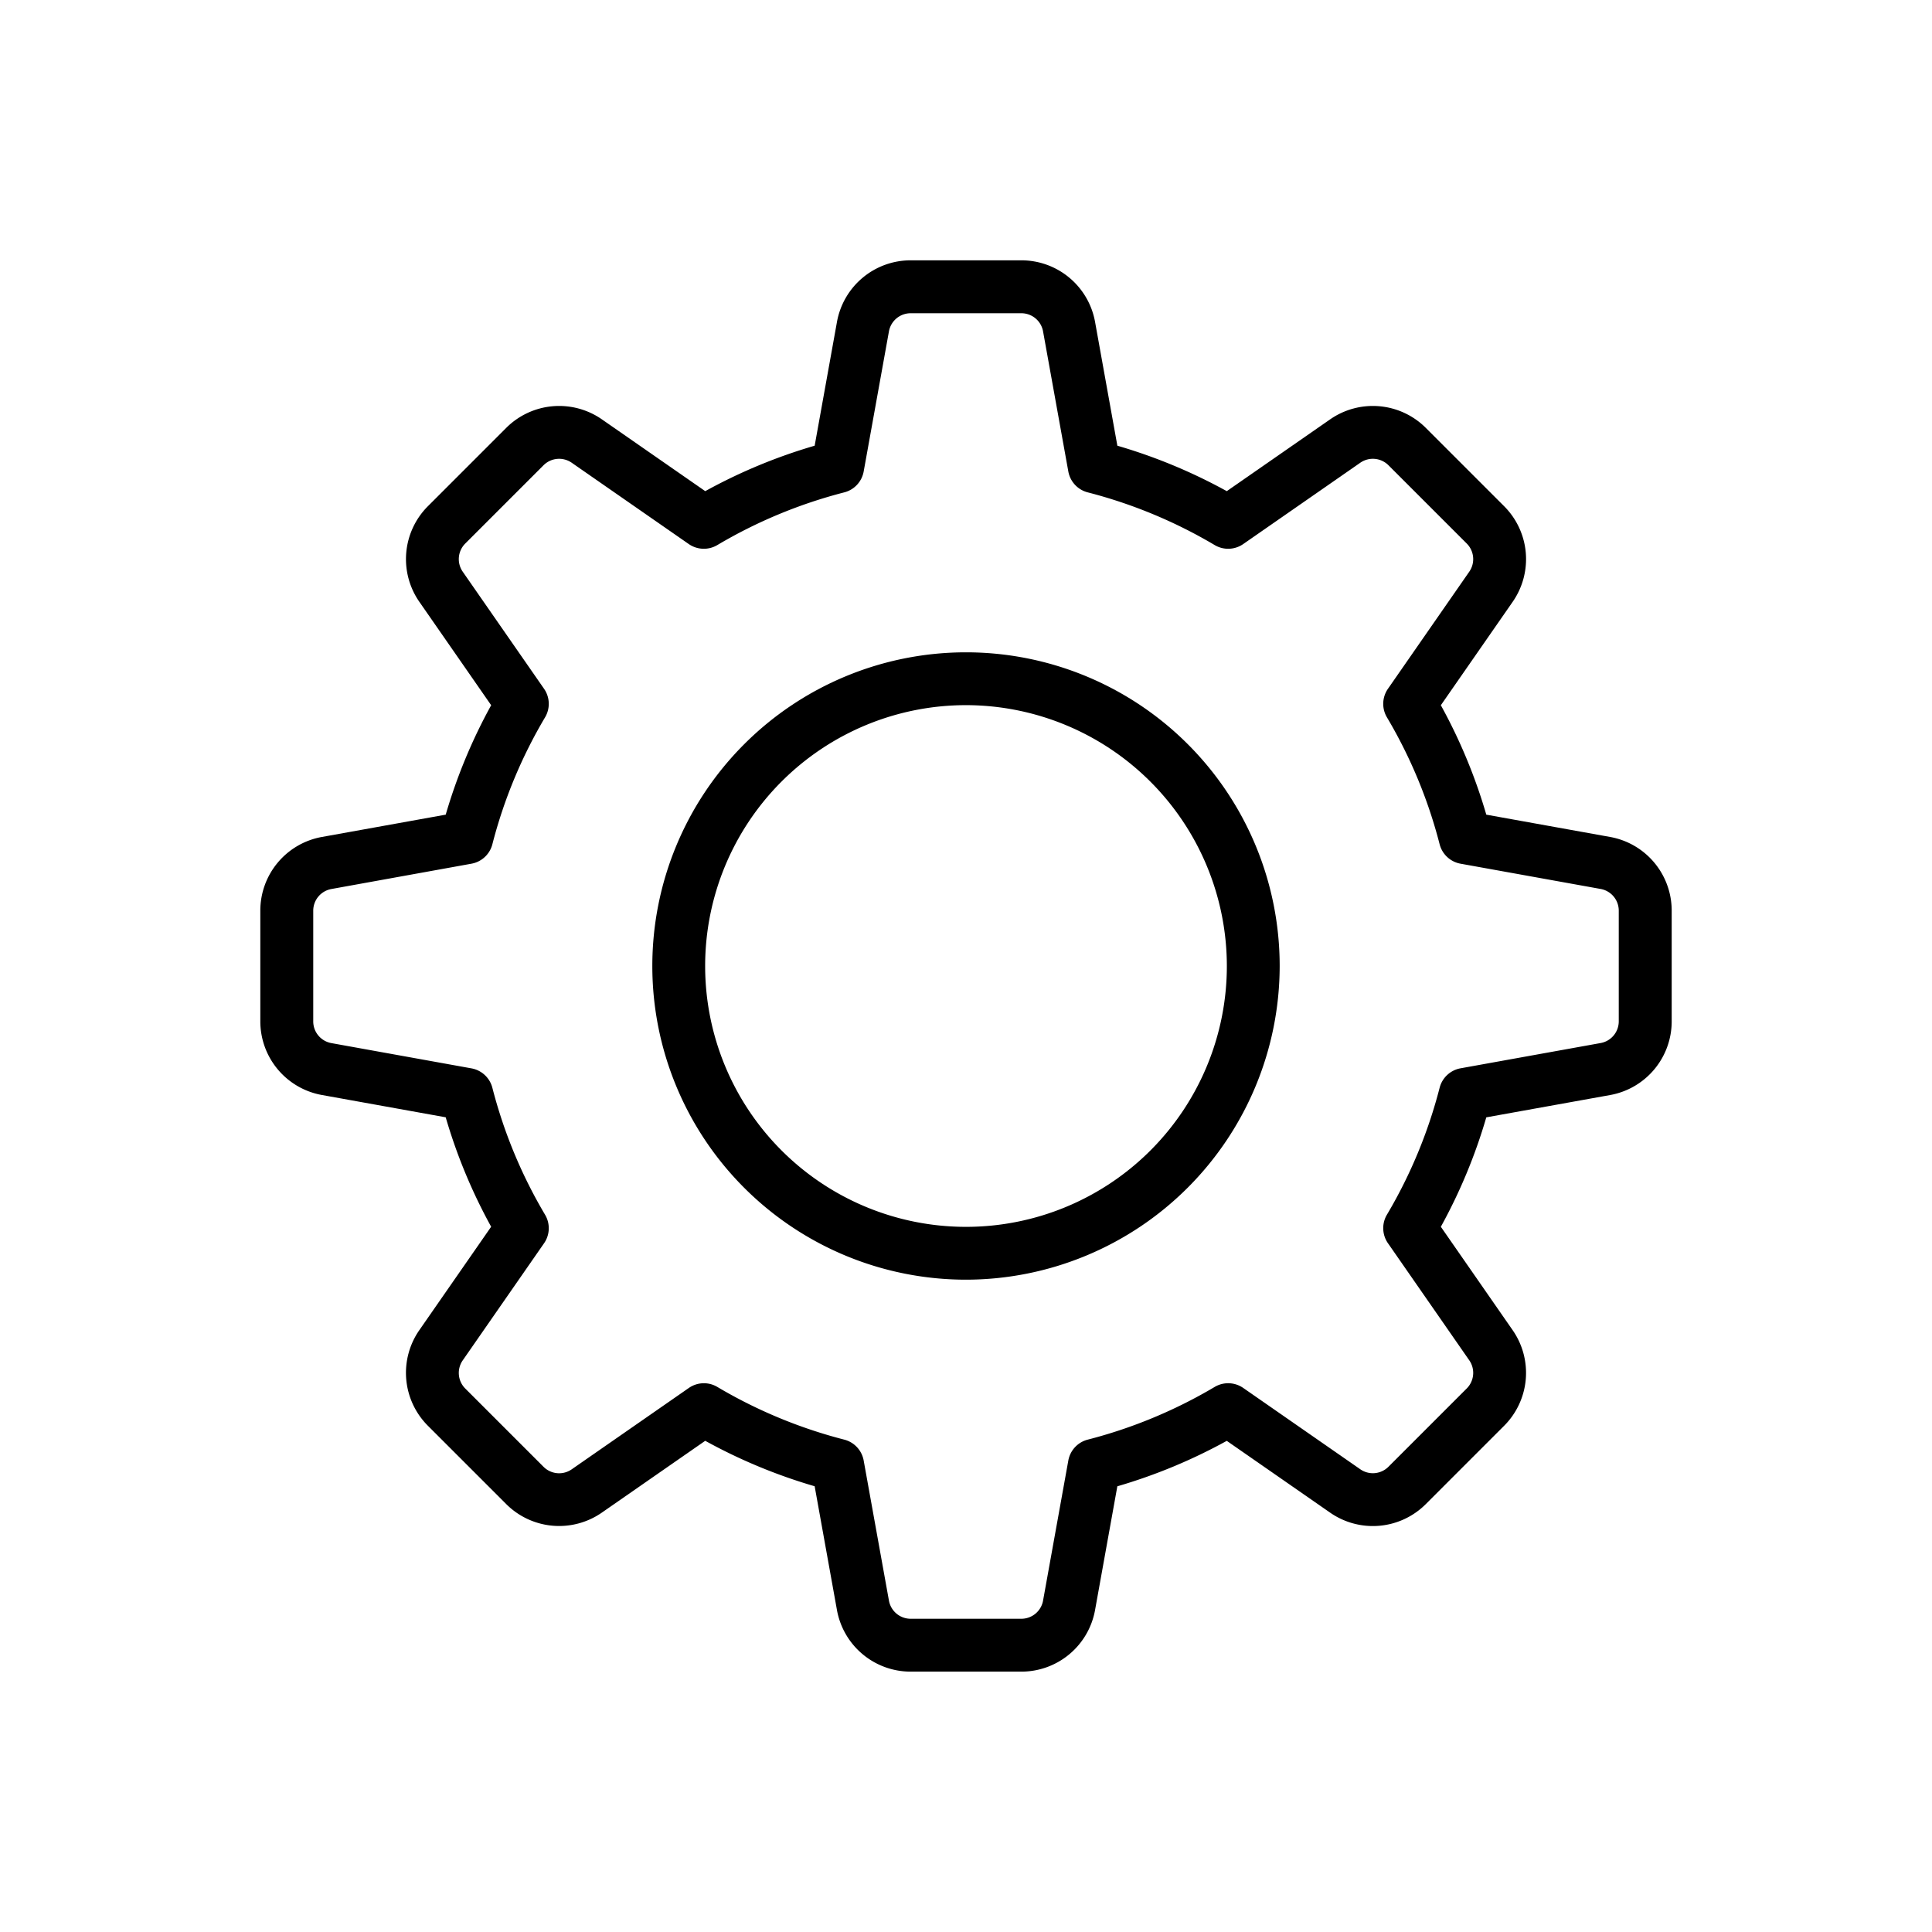
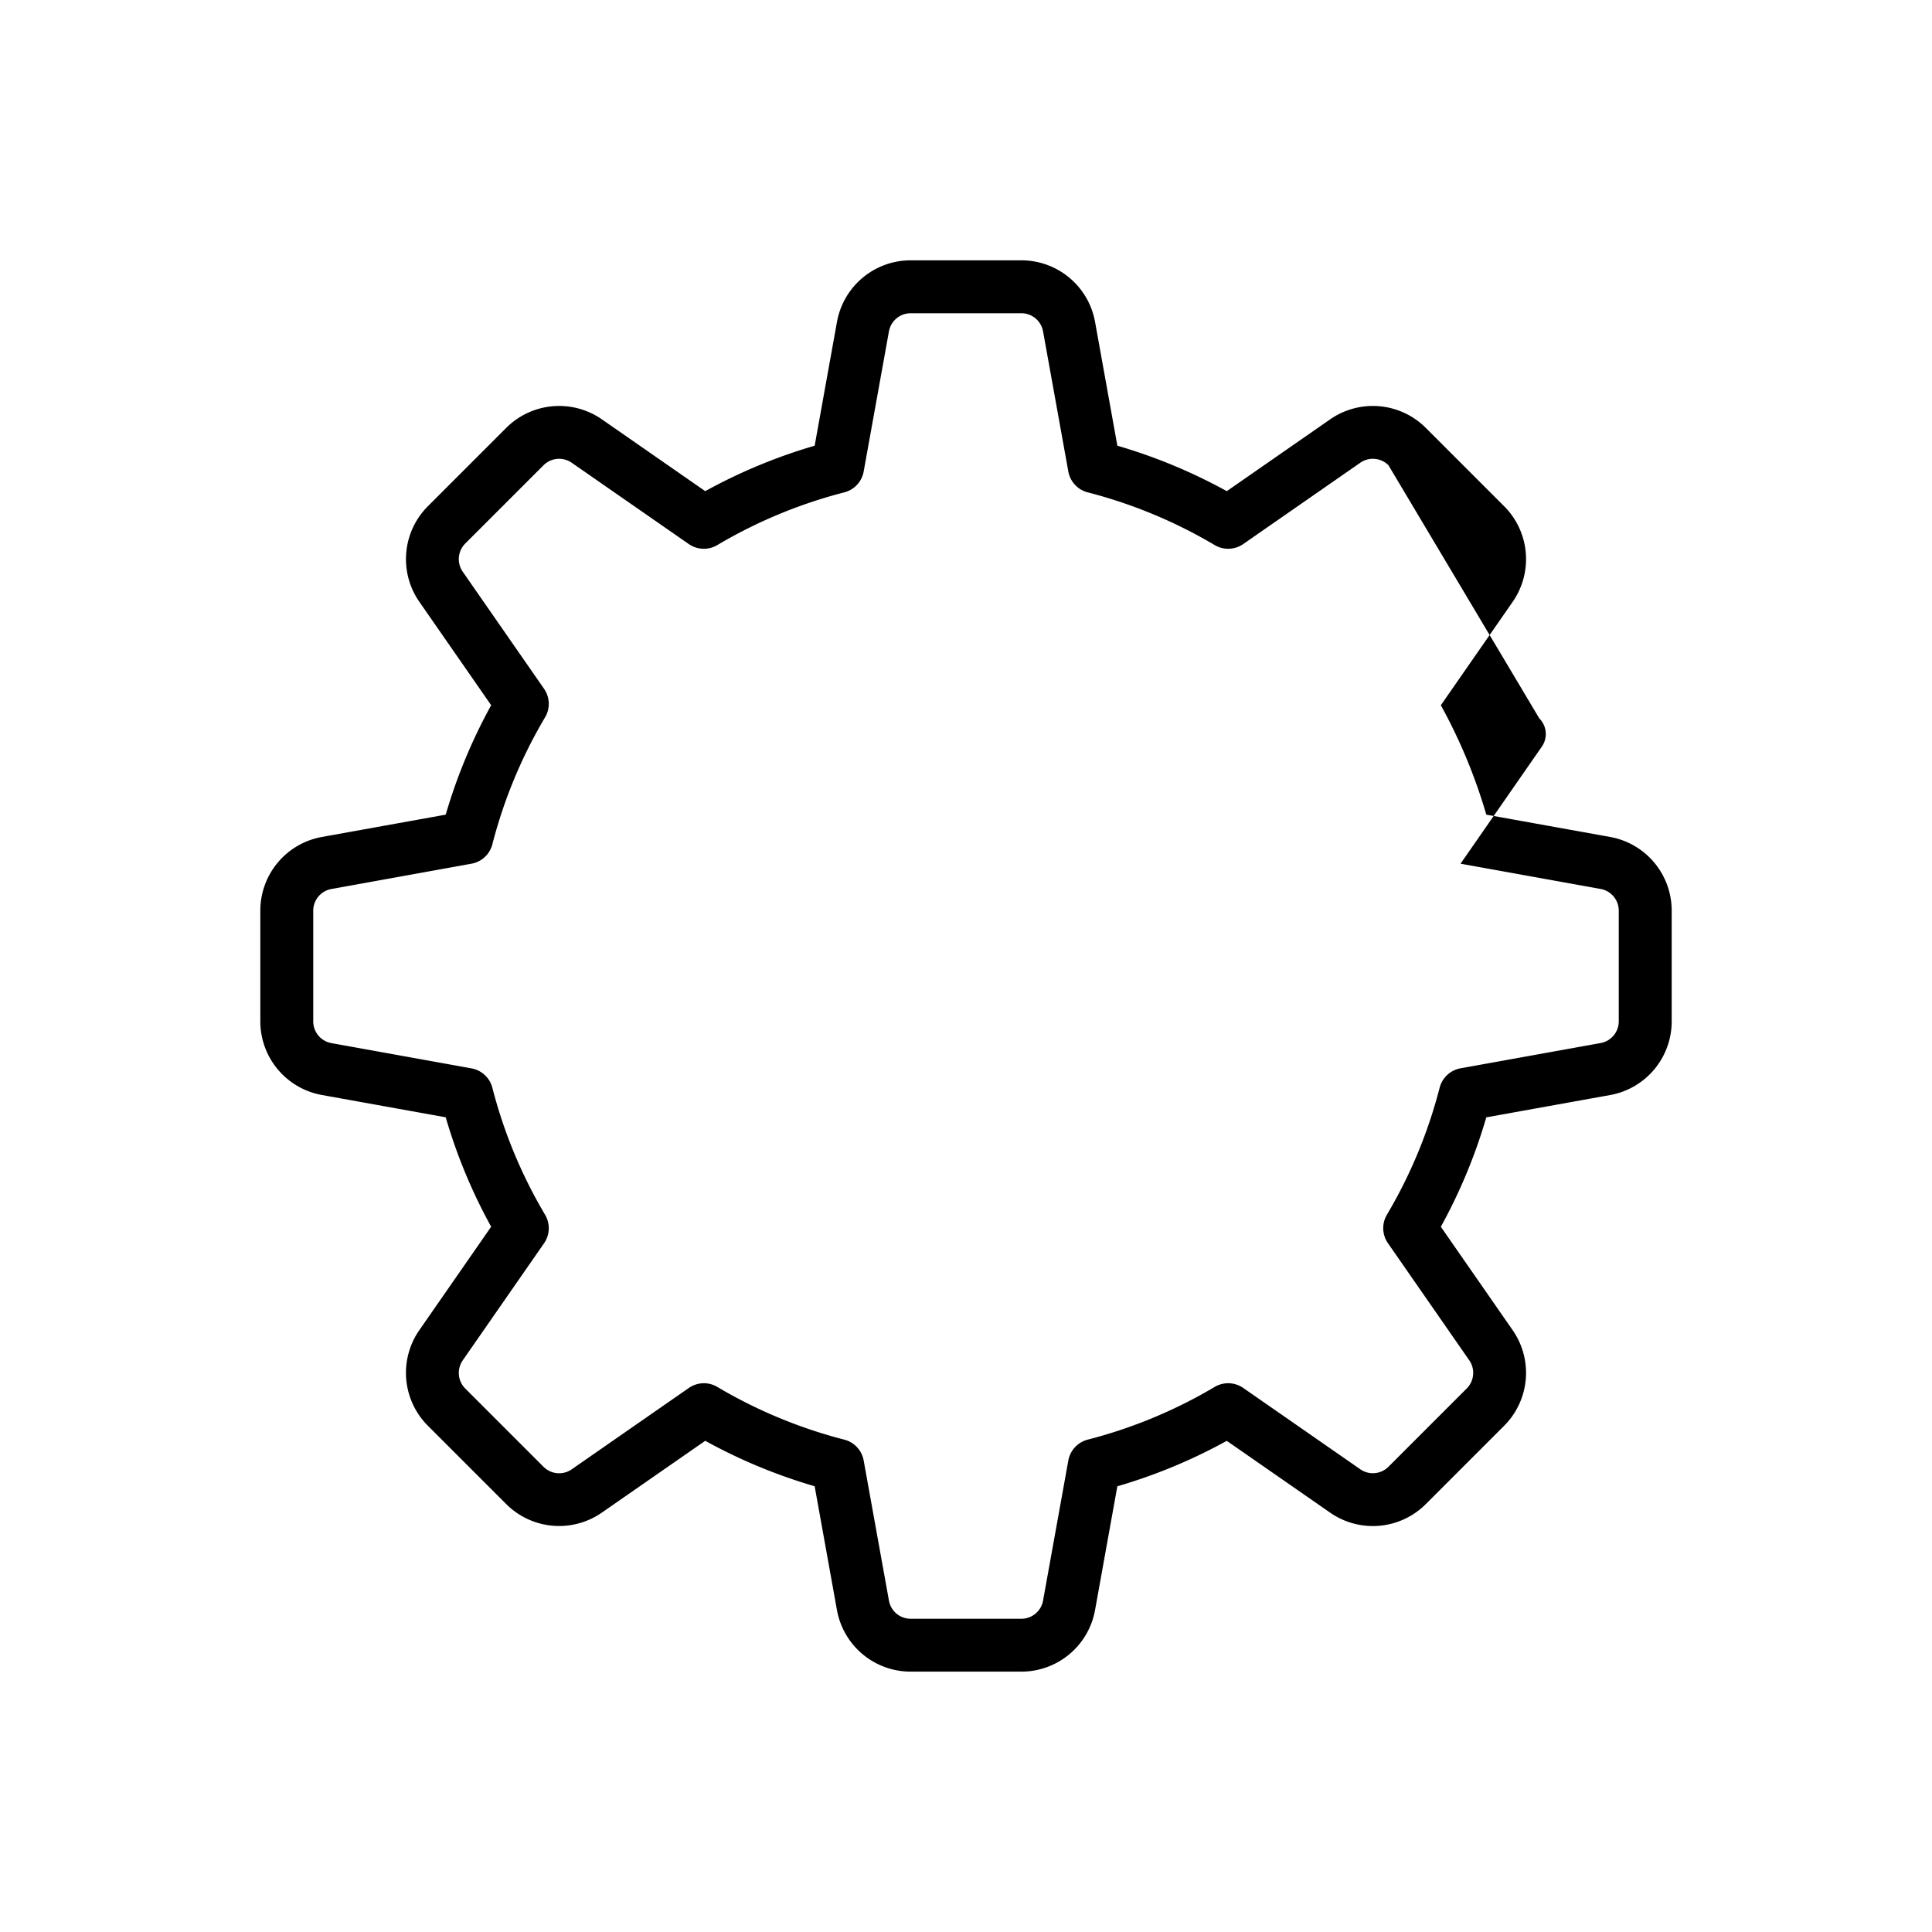
<svg xmlns="http://www.w3.org/2000/svg" width="128" height="128" viewBox="0 0 128 128">
  <title>COGWHEEL</title>
-   <path d="M67.666,110.75H60.334a4.96,4.96,0,0,1-4.884-4.082l-1.477-8.2a35.752,35.752,0,0,1-7.25-3.011l-6.848,4.757a4.959,4.959,0,0,1-6.34-.568l-5.184-5.184a4.958,4.958,0,0,1-.567-6.34l4.756-6.848a35.728,35.728,0,0,1-3.011-7.25l-8.2-1.477a4.958,4.958,0,0,1-4.082-4.884V60.334a4.958,4.958,0,0,1,4.083-4.884l8.2-1.477a35.728,35.728,0,0,1,3.011-7.25l-4.756-6.848a4.958,4.958,0,0,1,.567-6.34l5.184-5.184a4.959,4.959,0,0,1,6.34-.568l6.848,4.757a35.752,35.752,0,0,1,7.25-3.011l1.477-8.2a4.96,4.96,0,0,1,4.884-4.082h7.332a4.96,4.96,0,0,1,4.884,4.082l1.477,8.2a35.752,35.752,0,0,1,7.25,3.011l6.848-4.757a4.959,4.959,0,0,1,6.34.568l5.184,5.184a4.958,4.958,0,0,1,.567,6.34L95.46,46.723a35.728,35.728,0,0,1,3.011,7.25l8.2,1.477a4.958,4.958,0,0,1,4.083,4.884v7.332a4.958,4.958,0,0,1-4.083,4.884l-8.2,1.477a35.728,35.728,0,0,1-3.011,7.25l4.756,6.848a4.958,4.958,0,0,1-.567,6.34l-5.184,5.184a4.957,4.957,0,0,1-6.34.568L81.277,95.46a35.752,35.752,0,0,1-7.25,3.011l-1.477,8.2A4.96,4.96,0,0,1,67.666,110.75ZM46.632,91.643a1.745,1.745,0,0,1,.891.244,32.251,32.251,0,0,0,8.41,3.492,1.748,1.748,0,0,1,1.288,1.385l1.674,9.283a1.461,1.461,0,0,0,1.439,1.2h7.332a1.461,1.461,0,0,0,1.439-1.2l1.674-9.283a1.748,1.748,0,0,1,1.288-1.385,32.251,32.251,0,0,0,8.41-3.492,1.751,1.751,0,0,1,1.89.068l7.755,5.387a1.459,1.459,0,0,0,1.868-.167l5.185-5.185a1.461,1.461,0,0,0,.166-1.869l-5.386-7.755a1.749,1.749,0,0,1-.068-1.889,32.2,32.2,0,0,0,3.492-8.411,1.751,1.751,0,0,1,1.385-1.288l9.283-1.674a1.46,1.46,0,0,0,1.2-1.438V60.334a1.46,1.46,0,0,0-1.2-1.438h0l-9.283-1.674a1.751,1.751,0,0,1-1.385-1.288,32.2,32.2,0,0,0-3.492-8.411,1.749,1.749,0,0,1,.068-1.889l5.386-7.755a1.461,1.461,0,0,0-.166-1.869L91.99,30.825a1.461,1.461,0,0,0-1.868-.167l-7.755,5.387a1.751,1.751,0,0,1-1.89.068,32.251,32.251,0,0,0-8.41-3.492,1.748,1.748,0,0,1-1.288-1.385l-1.674-9.283a1.461,1.461,0,0,0-1.439-1.2H60.334a1.461,1.461,0,0,0-1.439,1.2l-1.674,9.283a1.748,1.748,0,0,1-1.288,1.385,32.251,32.251,0,0,0-8.41,3.492,1.751,1.751,0,0,1-1.89-.068l-7.755-5.387a1.463,1.463,0,0,0-1.868.167L30.825,36.01a1.461,1.461,0,0,0-.166,1.869l5.386,7.755a1.749,1.749,0,0,1,.068,1.889,32.2,32.2,0,0,0-3.492,8.411,1.751,1.751,0,0,1-1.385,1.288L21.953,58.9a1.46,1.46,0,0,0-1.2,1.438v7.332a1.46,1.46,0,0,0,1.2,1.438l9.283,1.674a1.751,1.751,0,0,1,1.385,1.288,32.2,32.2,0,0,0,3.492,8.411,1.749,1.749,0,0,1-.068,1.889l-5.386,7.755a1.461,1.461,0,0,0,.166,1.869l5.185,5.185a1.461,1.461,0,0,0,1.868.167l7.755-5.387A1.75,1.75,0,0,1,46.632,91.643Z" />
-   <path d="M64,84.782A20.782,20.782,0,1,1,84.782,64,20.806,20.806,0,0,1,64,84.782Zm0-38.064A17.282,17.282,0,1,0,81.282,64,17.3,17.3,0,0,0,64,46.718Z" />
+   <path d="M67.666,110.75H60.334a4.96,4.96,0,0,1-4.884-4.082l-1.477-8.2a35.752,35.752,0,0,1-7.25-3.011l-6.848,4.757a4.959,4.959,0,0,1-6.34-.568l-5.184-5.184a4.958,4.958,0,0,1-.567-6.34l4.756-6.848a35.728,35.728,0,0,1-3.011-7.25l-8.2-1.477a4.958,4.958,0,0,1-4.082-4.884V60.334a4.958,4.958,0,0,1,4.083-4.884l8.2-1.477a35.728,35.728,0,0,1,3.011-7.25l-4.756-6.848a4.958,4.958,0,0,1,.567-6.34l5.184-5.184a4.959,4.959,0,0,1,6.34-.568l6.848,4.757a35.752,35.752,0,0,1,7.25-3.011l1.477-8.2a4.96,4.96,0,0,1,4.884-4.082h7.332a4.96,4.96,0,0,1,4.884,4.082l1.477,8.2a35.752,35.752,0,0,1,7.25,3.011l6.848-4.757a4.959,4.959,0,0,1,6.34.568l5.184,5.184a4.958,4.958,0,0,1,.567,6.34L95.46,46.723a35.728,35.728,0,0,1,3.011,7.25l8.2,1.477a4.958,4.958,0,0,1,4.083,4.884v7.332a4.958,4.958,0,0,1-4.083,4.884l-8.2,1.477a35.728,35.728,0,0,1-3.011,7.25l4.756,6.848a4.958,4.958,0,0,1-.567,6.34l-5.184,5.184a4.957,4.957,0,0,1-6.34.568L81.277,95.46a35.752,35.752,0,0,1-7.25,3.011l-1.477,8.2A4.96,4.96,0,0,1,67.666,110.75ZM46.632,91.643a1.745,1.745,0,0,1,.891.244,32.251,32.251,0,0,0,8.41,3.492,1.748,1.748,0,0,1,1.288,1.385l1.674,9.283a1.461,1.461,0,0,0,1.439,1.2h7.332a1.461,1.461,0,0,0,1.439-1.2l1.674-9.283a1.748,1.748,0,0,1,1.288-1.385,32.251,32.251,0,0,0,8.41-3.492,1.751,1.751,0,0,1,1.89.068l7.755,5.387a1.459,1.459,0,0,0,1.868-.167l5.185-5.185a1.461,1.461,0,0,0,.166-1.869l-5.386-7.755a1.749,1.749,0,0,1-.068-1.889,32.2,32.2,0,0,0,3.492-8.411,1.751,1.751,0,0,1,1.385-1.288l9.283-1.674a1.46,1.46,0,0,0,1.2-1.438V60.334a1.46,1.46,0,0,0-1.2-1.438h0l-9.283-1.674l5.386-7.755a1.461,1.461,0,0,0-.166-1.869L91.99,30.825a1.461,1.461,0,0,0-1.868-.167l-7.755,5.387a1.751,1.751,0,0,1-1.89.068,32.251,32.251,0,0,0-8.41-3.492,1.748,1.748,0,0,1-1.288-1.385l-1.674-9.283a1.461,1.461,0,0,0-1.439-1.2H60.334a1.461,1.461,0,0,0-1.439,1.2l-1.674,9.283a1.748,1.748,0,0,1-1.288,1.385,32.251,32.251,0,0,0-8.41,3.492,1.751,1.751,0,0,1-1.89-.068l-7.755-5.387a1.463,1.463,0,0,0-1.868.167L30.825,36.01a1.461,1.461,0,0,0-.166,1.869l5.386,7.755a1.749,1.749,0,0,1,.068,1.889,32.2,32.2,0,0,0-3.492,8.411,1.751,1.751,0,0,1-1.385,1.288L21.953,58.9a1.46,1.46,0,0,0-1.2,1.438v7.332a1.46,1.46,0,0,0,1.2,1.438l9.283,1.674a1.751,1.751,0,0,1,1.385,1.288,32.2,32.2,0,0,0,3.492,8.411,1.749,1.749,0,0,1-.068,1.889l-5.386,7.755a1.461,1.461,0,0,0,.166,1.869l5.185,5.185a1.461,1.461,0,0,0,1.868.167l7.755-5.387A1.75,1.75,0,0,1,46.632,91.643Z" />
</svg>